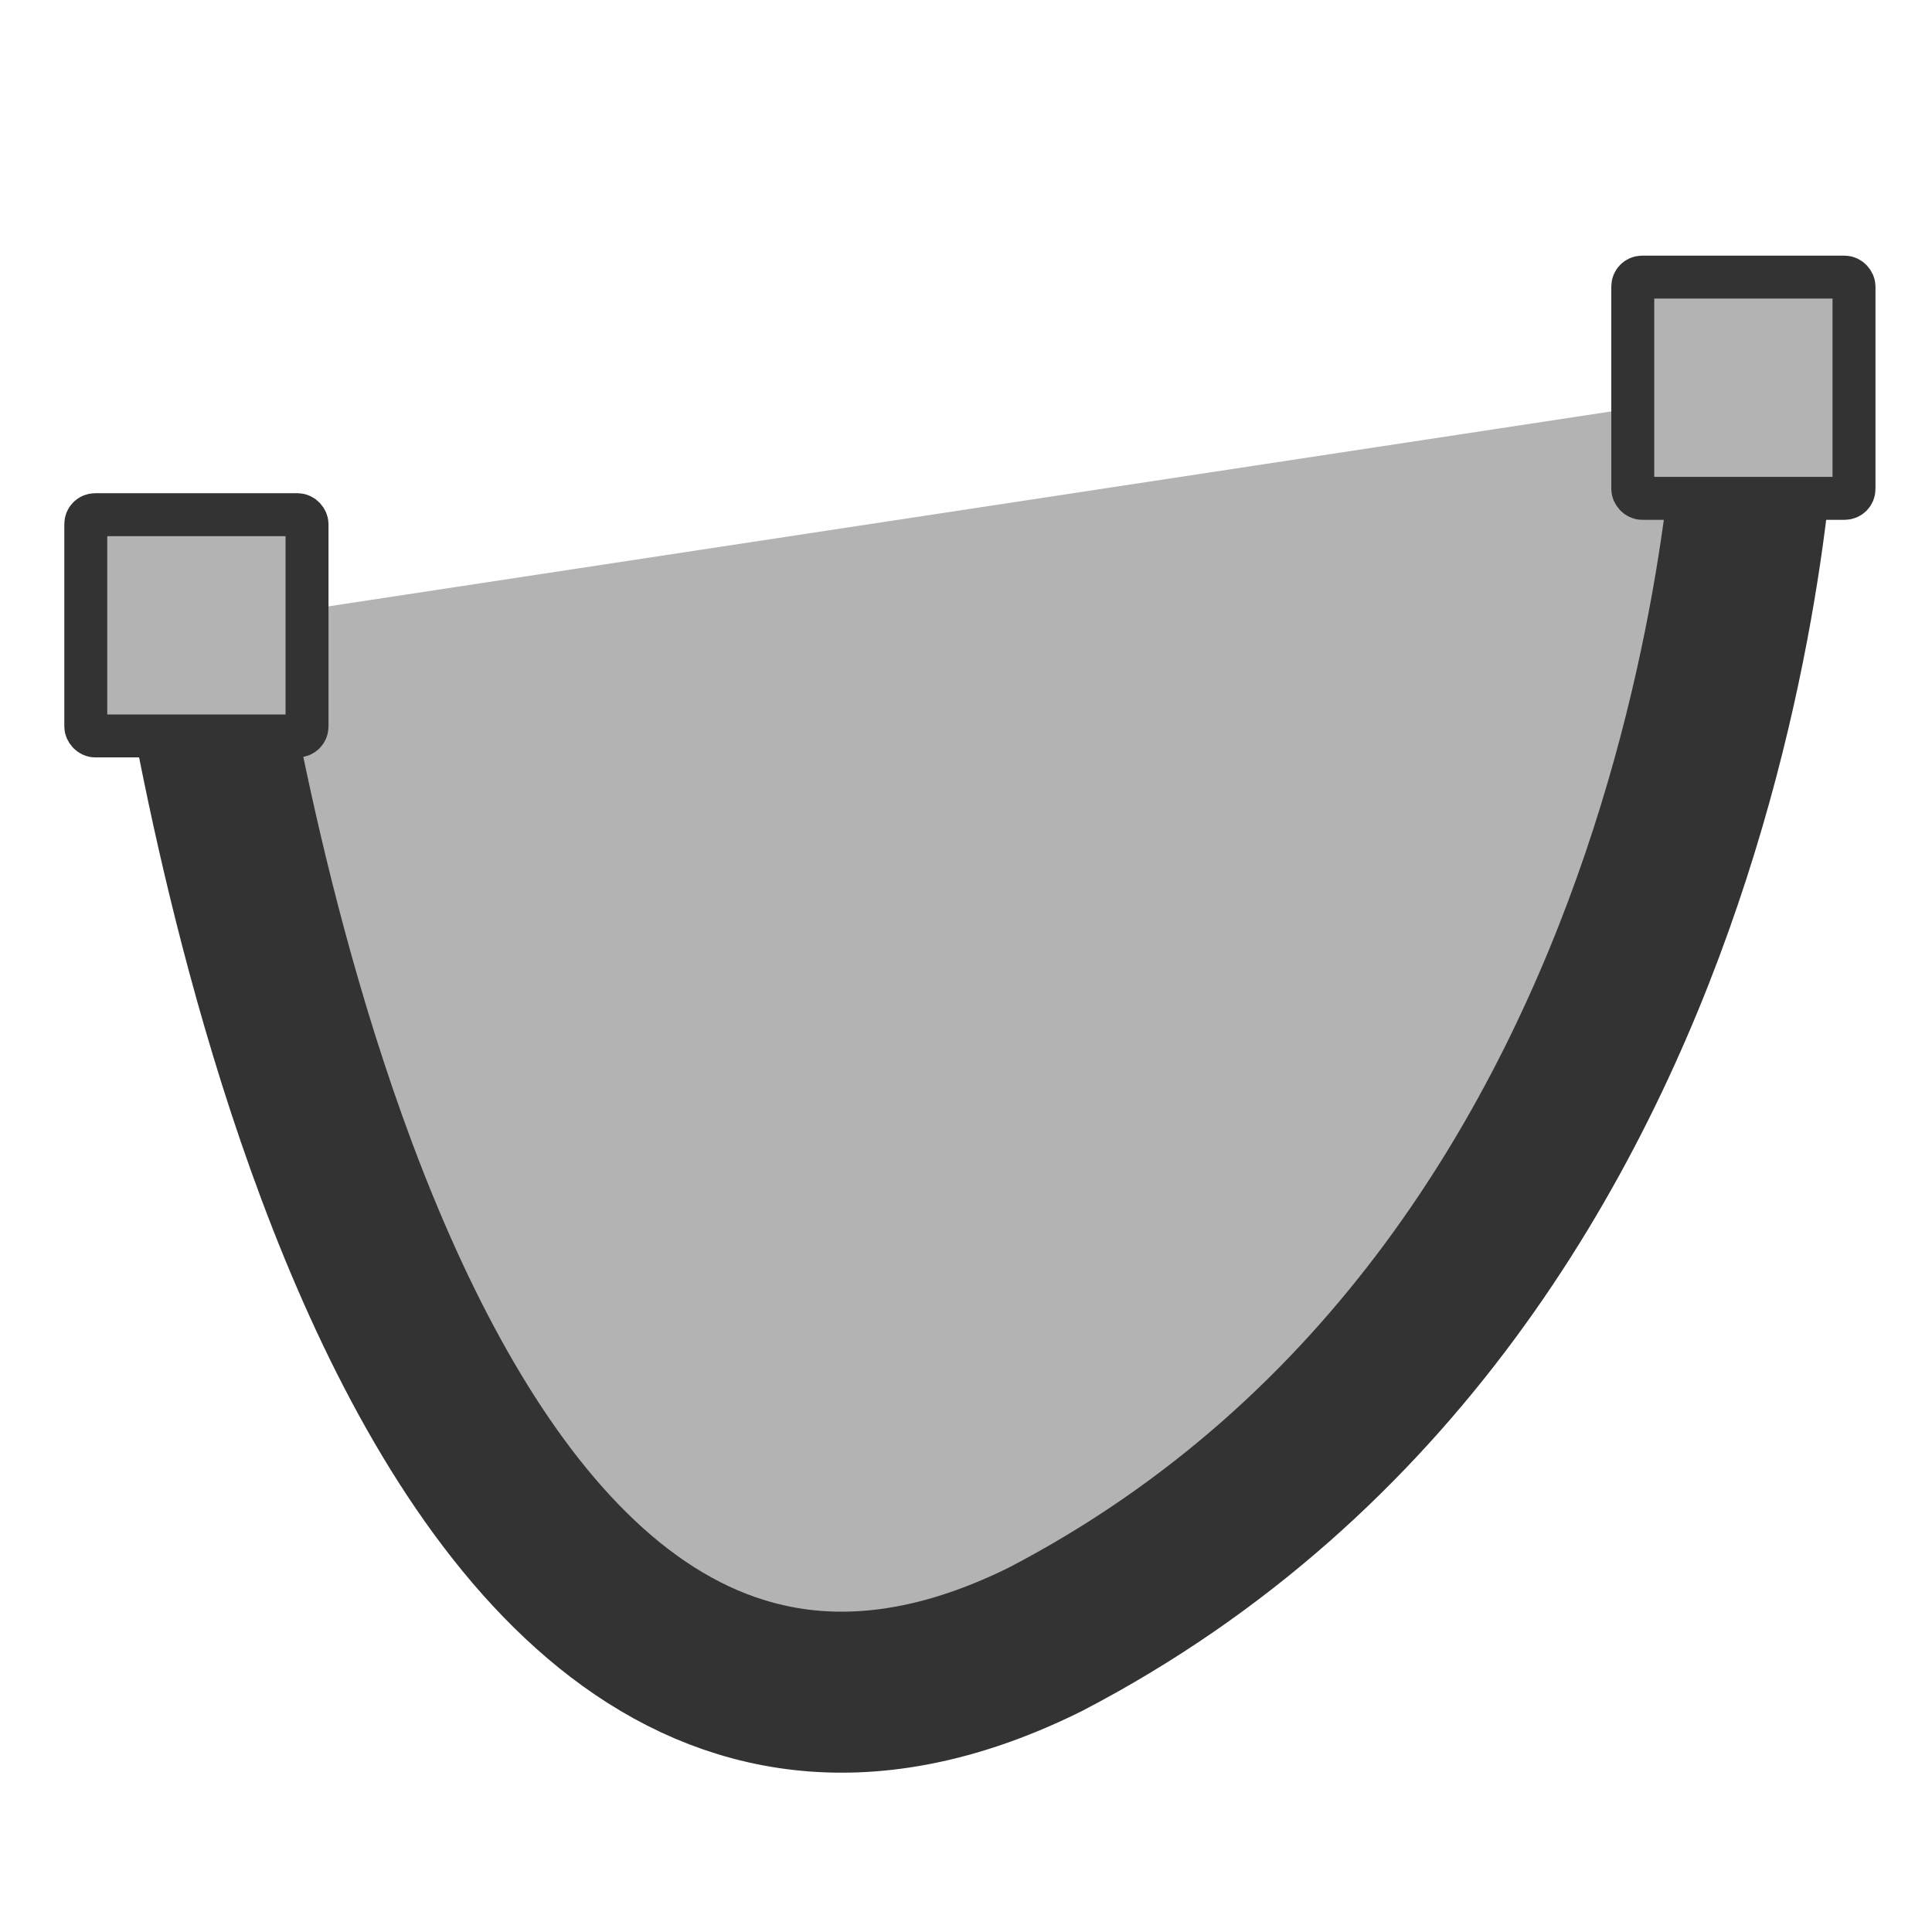
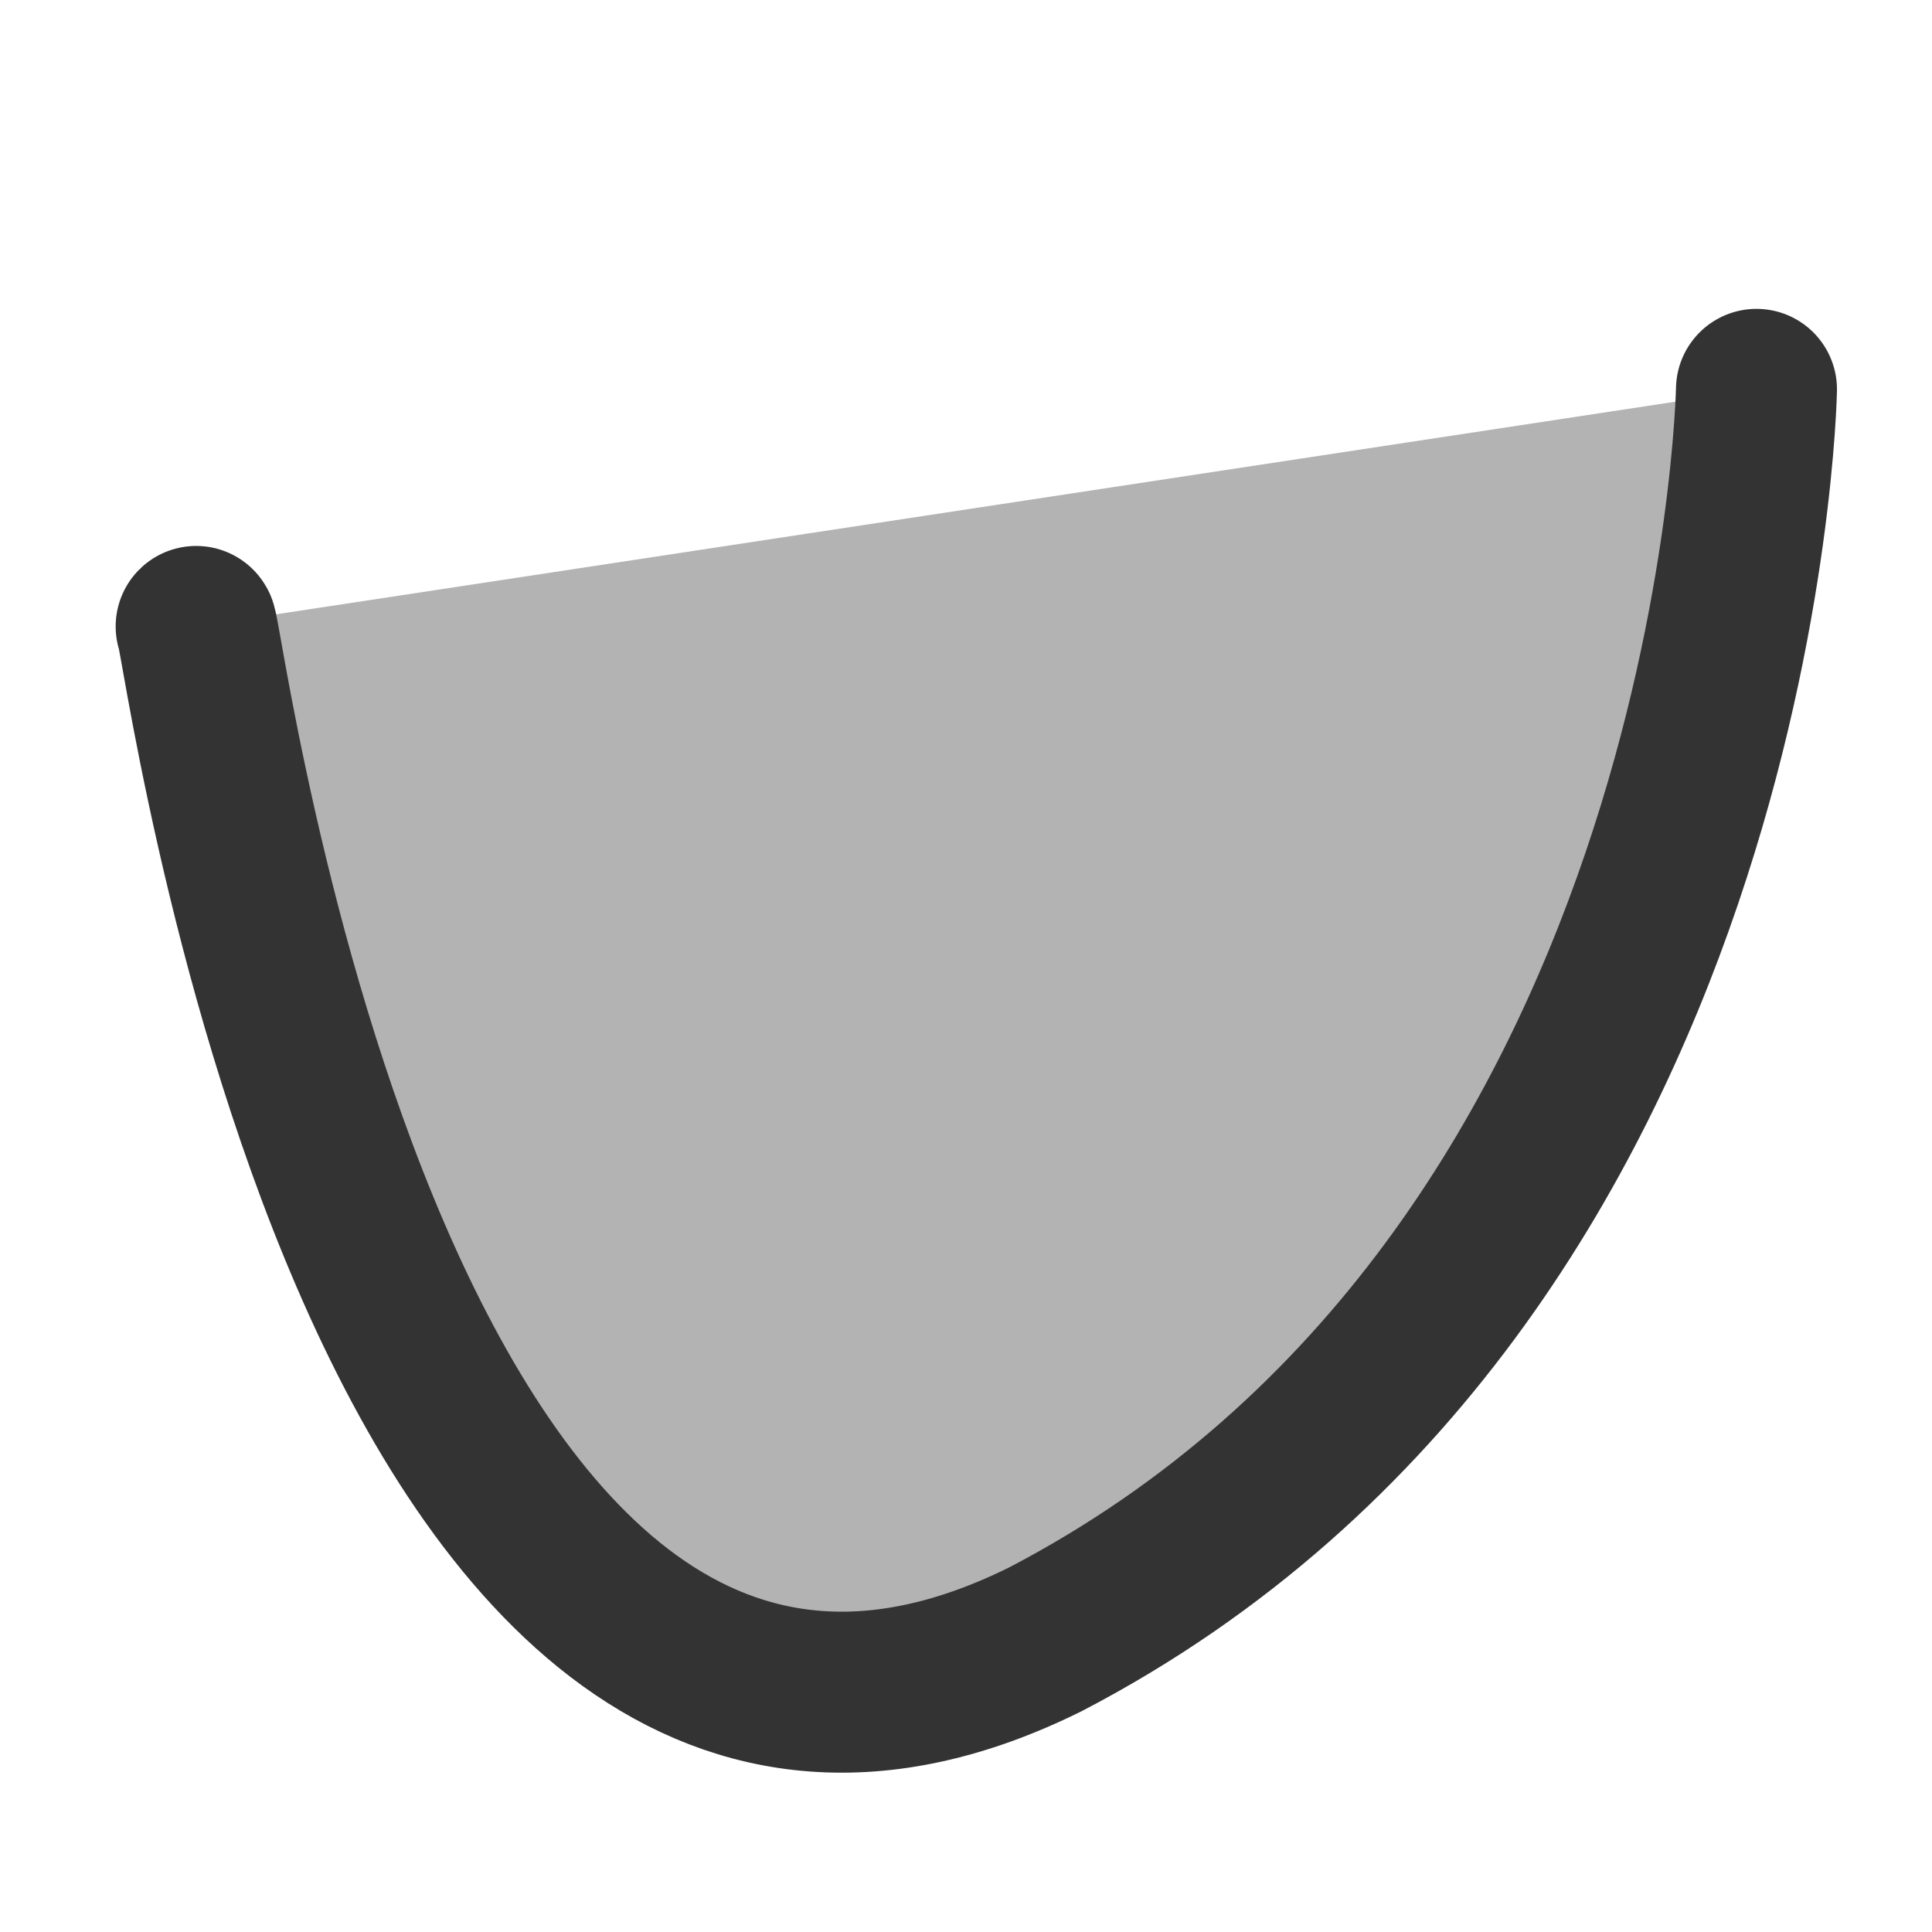
<svg xmlns="http://www.w3.org/2000/svg" viewBox="0 0 60 60" version="1.0">
  <path d="M6.092 19.455c.173-.172 5.5 41.807 26.374 31.455 21.596-11.25 22.083-38.818 22.083-38.818" stroke-linejoin="round" fill-rule="evenodd" stroke="#333" stroke-linecap="round" stroke-width="5" fill="#b3b3b3" />
-   <rect rx=".29" transform="translate(-23.213 -36.889)" height="6.871" width="6.871" y="45.495" x="73.92" fill-rule="evenodd" stroke="#333" stroke-width="1pt" fill="#b3b3b3" />
-   <rect rx=".29" transform="translate(-1.8 6.838)" height="6.871" width="6.871" y="9.146" x="4.464" fill-rule="evenodd" stroke="#333" stroke-width="1pt" fill="#b3b3b3" />
</svg>